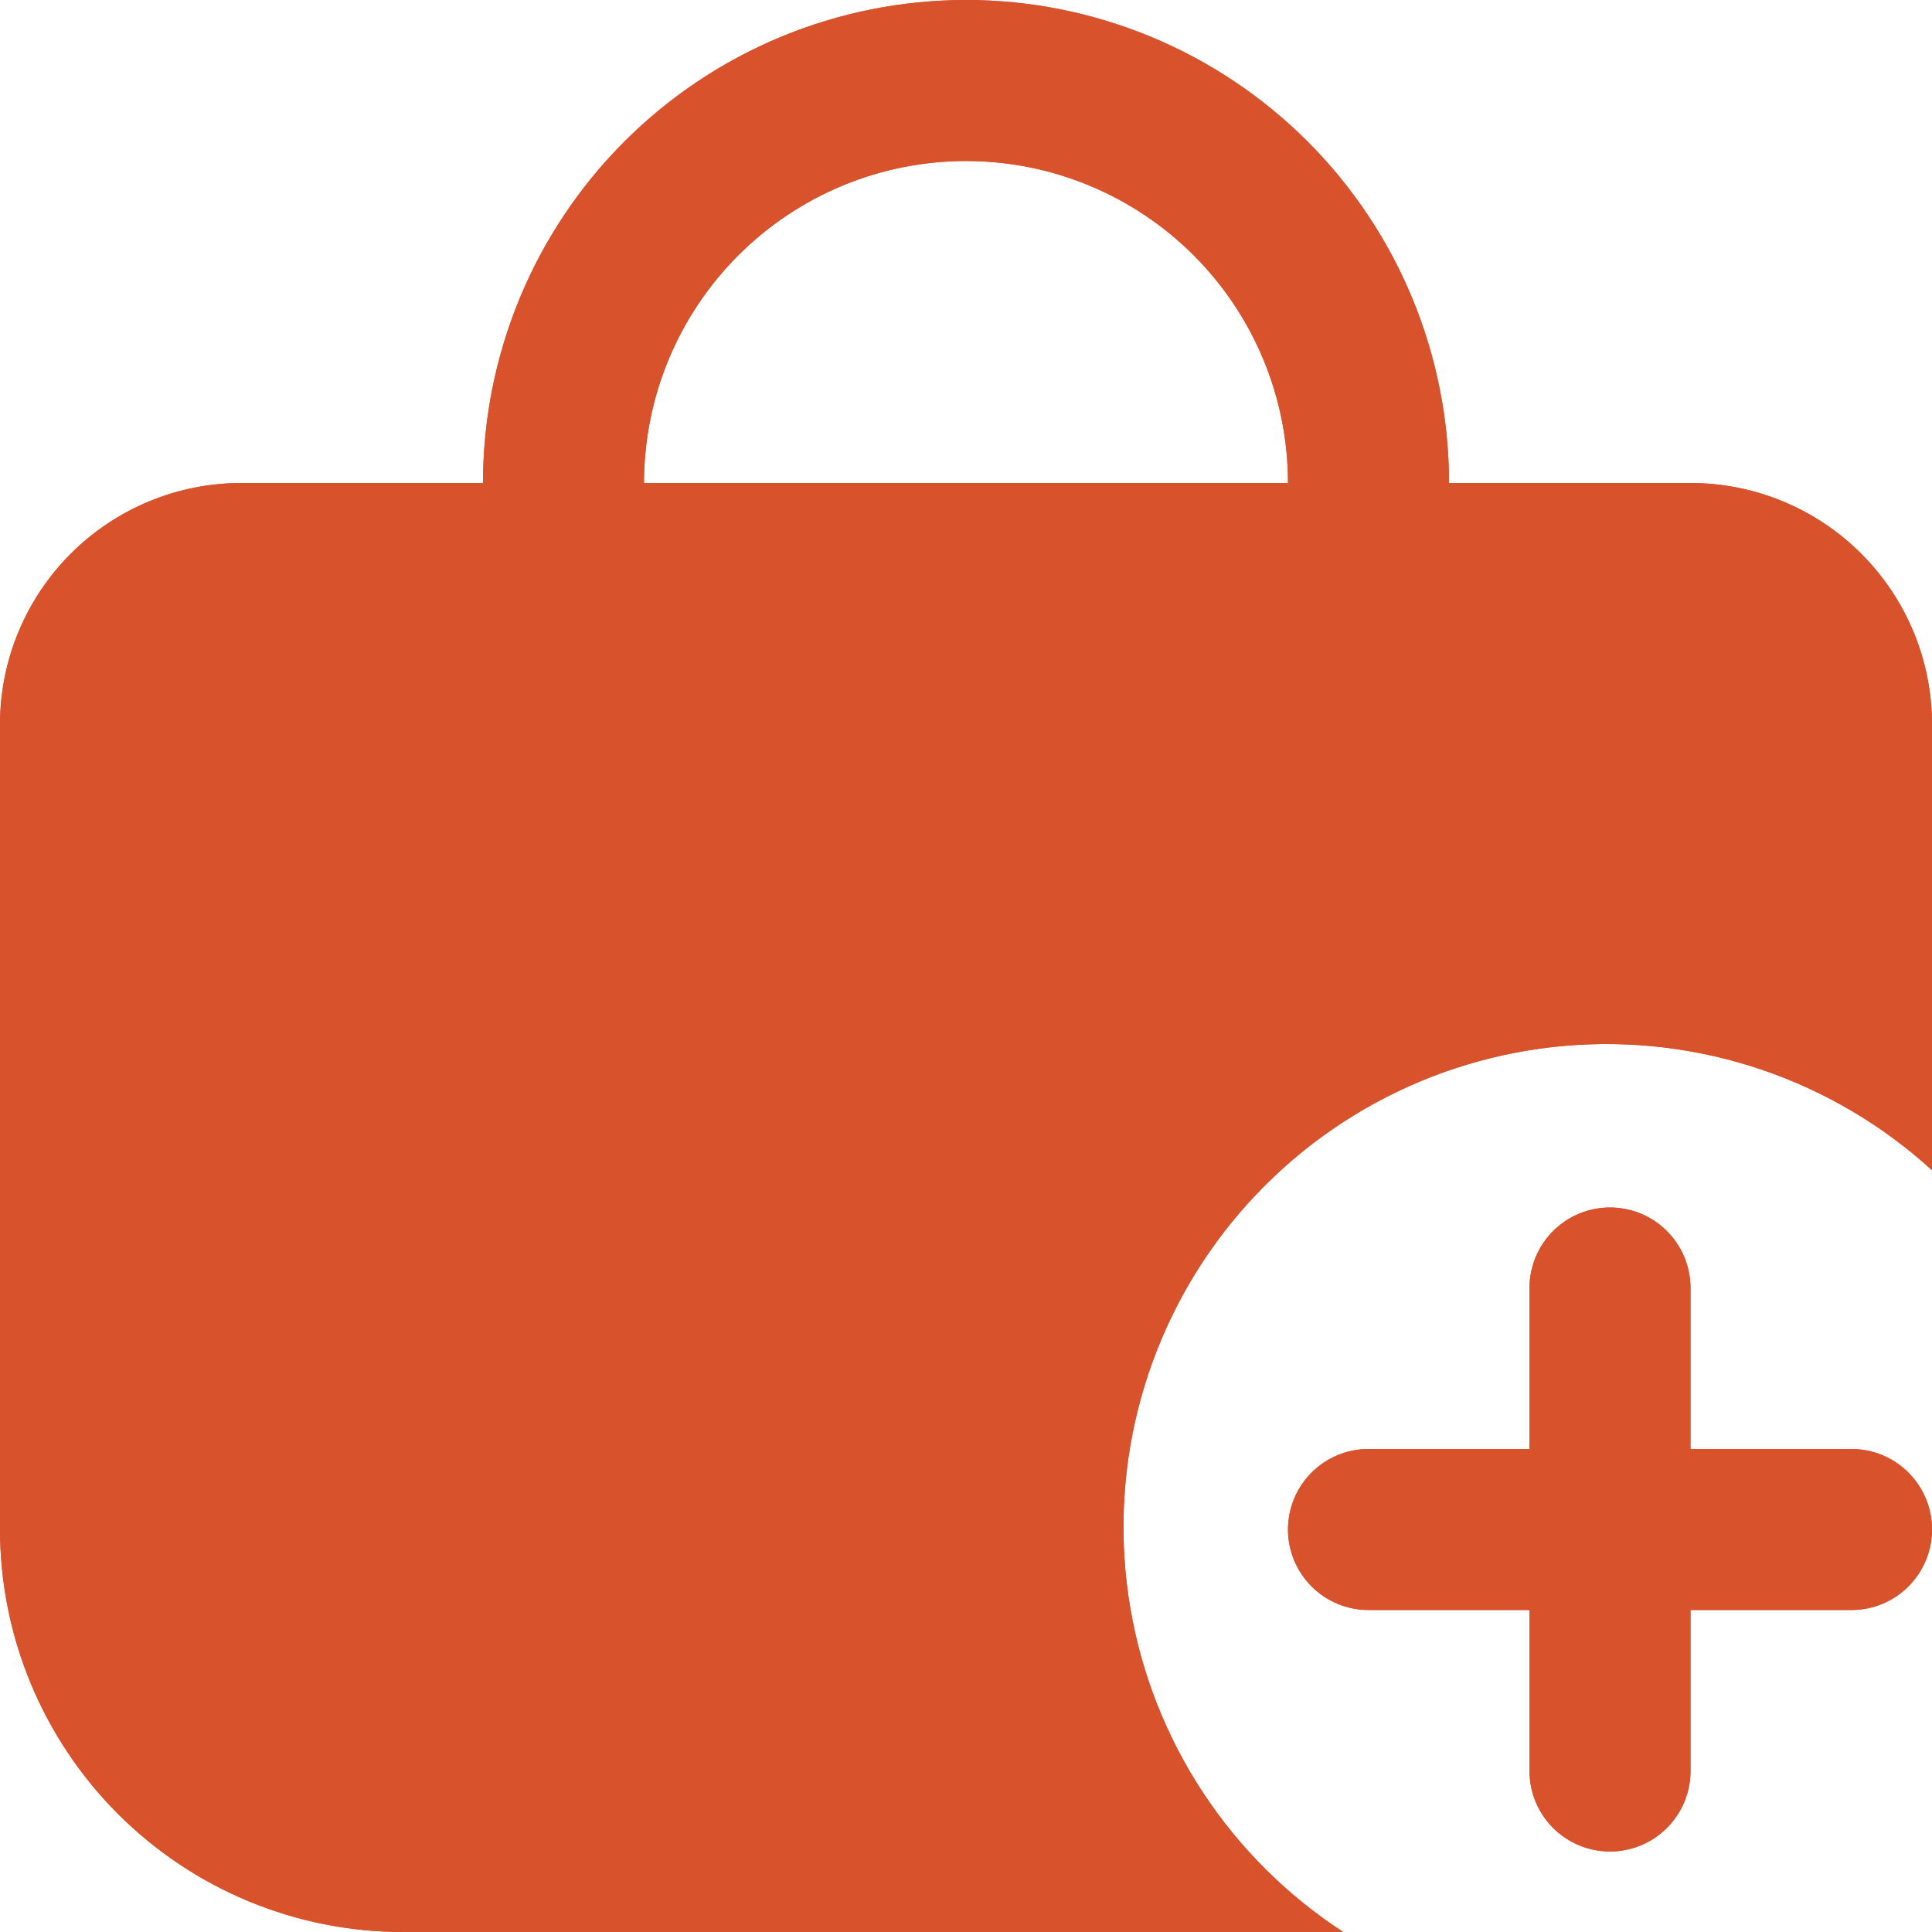
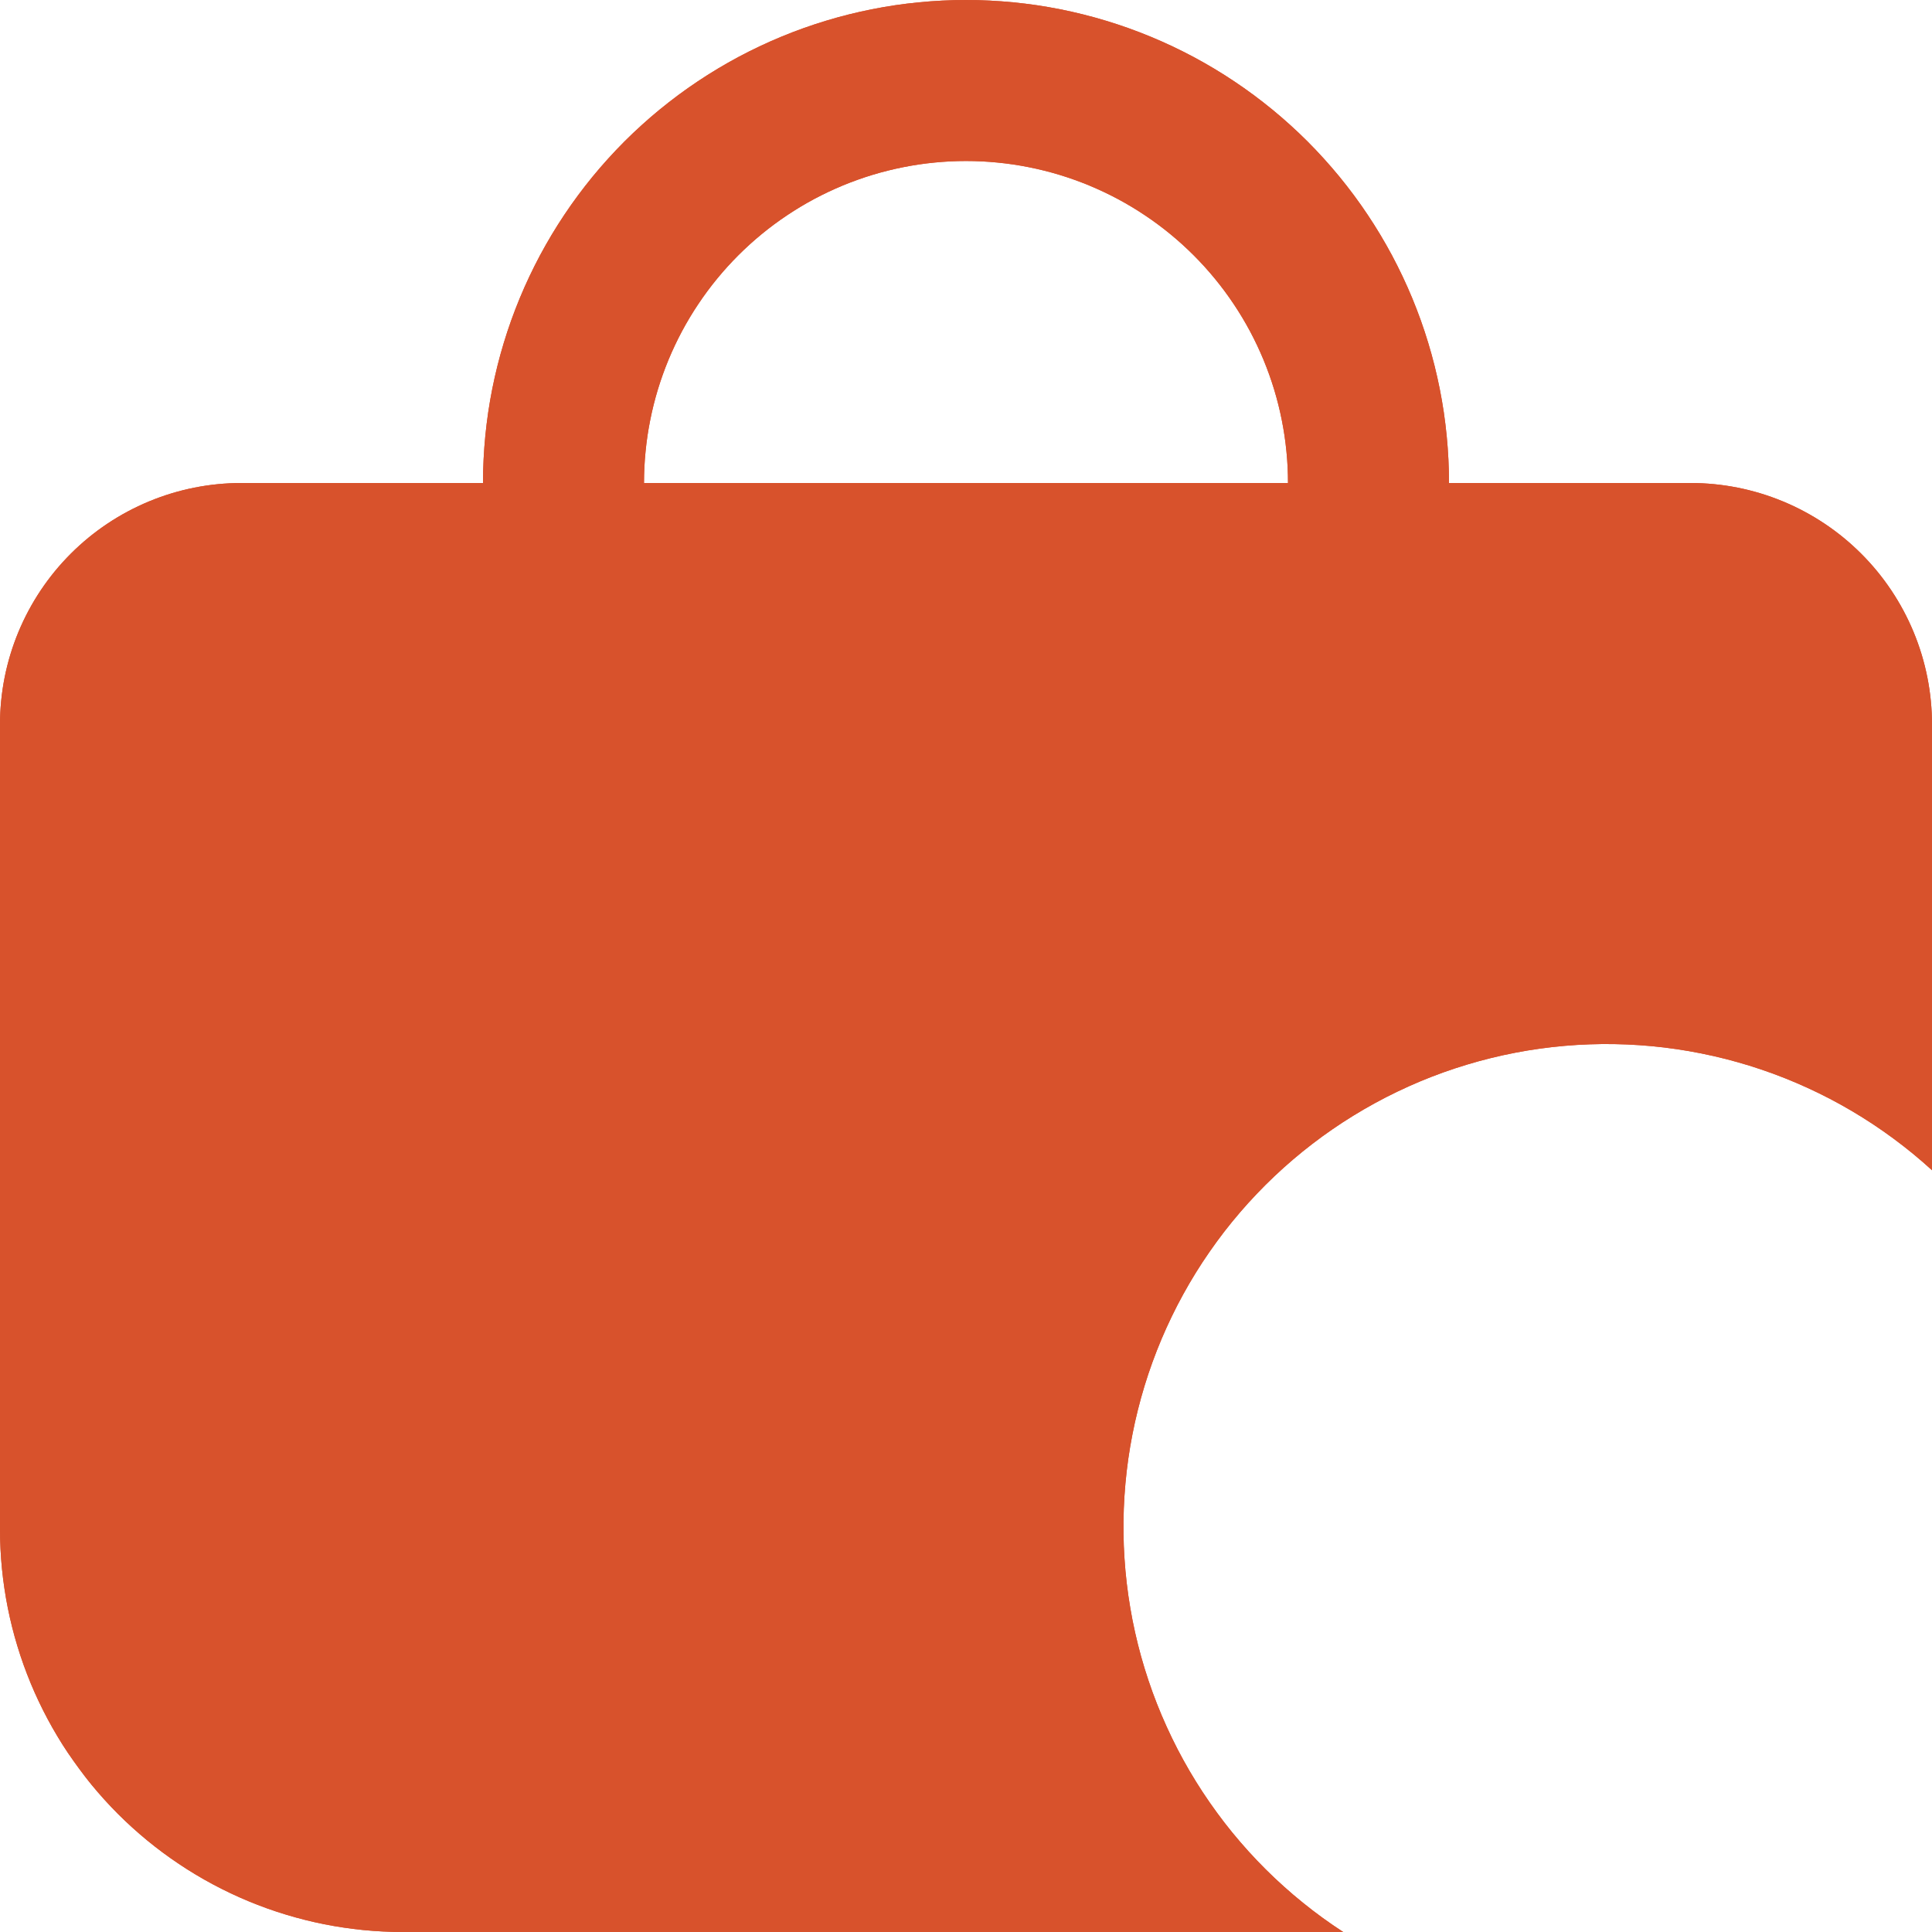
<svg xmlns="http://www.w3.org/2000/svg" width="432" zoomAndPan="magnify" viewBox="0 0 324 324" height="432" preserveAspectRatio="xMidYMid meet" version="1.0">
  <path fill="#d8522c" d="M 283.5 81 L 243 81 C 243 79.676 242.969 78.348 242.902 77.027 C 242.836 75.703 242.738 74.379 242.609 73.062 C 242.48 71.742 242.316 70.426 242.125 69.113 C 241.93 67.805 241.703 66.496 241.445 65.199 C 241.184 63.898 240.895 62.605 240.574 61.32 C 240.25 60.031 239.898 58.754 239.512 57.488 C 239.129 56.219 238.711 54.961 238.266 53.711 C 237.82 52.465 237.34 51.227 236.836 50.004 C 236.328 48.777 235.789 47.566 235.223 46.367 C 234.656 45.168 234.059 43.984 233.438 42.816 C 232.812 41.648 232.156 40.496 231.477 39.359 C 230.793 38.219 230.086 37.102 229.348 36 C 228.613 34.898 227.848 33.812 227.059 32.75 C 226.27 31.684 225.453 30.641 224.613 29.613 C 223.773 28.59 222.906 27.586 222.016 26.605 C 221.125 25.621 220.215 24.66 219.277 23.723 C 218.34 22.785 217.379 21.875 216.395 20.984 C 215.414 20.094 214.41 19.227 213.387 18.387 C 212.359 17.547 211.316 16.73 210.25 15.941 C 209.188 15.152 208.102 14.387 207 13.652 C 205.898 12.914 204.781 12.207 203.641 11.523 C 202.504 10.844 201.352 10.188 200.184 9.562 C 199.016 8.941 197.832 8.344 196.633 7.777 C 195.434 7.211 194.223 6.672 192.996 6.164 C 191.773 5.66 190.535 5.18 189.289 4.734 C 188.039 4.289 186.781 3.871 185.512 3.488 C 184.246 3.102 182.969 2.75 181.68 2.426 C 180.395 2.105 179.102 1.816 177.801 1.555 C 176.504 1.297 175.195 1.07 173.887 0.875 C 172.574 0.684 171.258 0.52 169.938 0.391 C 168.621 0.262 167.297 0.164 165.973 0.098 C 164.652 0.031 163.324 0 162 0 C 160.676 0 159.348 0.031 158.027 0.098 C 156.703 0.164 155.379 0.262 154.062 0.391 C 152.742 0.52 151.426 0.684 150.113 0.875 C 148.805 1.07 147.496 1.297 146.199 1.555 C 144.898 1.816 143.605 2.105 142.32 2.426 C 141.031 2.75 139.754 3.102 138.488 3.488 C 137.219 3.871 135.961 4.289 134.711 4.734 C 133.465 5.18 132.227 5.66 131.004 6.164 C 129.777 6.672 128.566 7.211 127.367 7.777 C 126.168 8.344 124.984 8.941 123.816 9.562 C 122.648 10.188 121.496 10.844 120.359 11.523 C 119.219 12.207 118.102 12.914 117 13.652 C 115.898 14.387 114.812 15.152 113.75 15.941 C 112.684 16.73 111.641 17.547 110.613 18.387 C 109.59 19.227 108.586 20.094 107.605 20.984 C 106.621 21.875 105.66 22.785 104.723 23.723 C 103.785 24.66 102.875 25.621 101.984 26.605 C 101.094 27.586 100.227 28.59 99.387 29.613 C 98.547 30.641 97.73 31.684 96.941 32.75 C 96.152 33.812 95.387 34.898 94.652 36 C 93.914 37.102 93.207 38.219 92.523 39.359 C 91.844 40.496 91.188 41.648 90.562 42.816 C 89.941 43.984 89.344 45.168 88.777 46.367 C 88.211 47.566 87.672 48.777 87.164 50.004 C 86.66 51.227 86.18 52.465 85.734 53.711 C 85.289 54.961 84.871 56.219 84.488 57.488 C 84.102 58.754 83.75 60.031 83.426 61.32 C 83.105 62.605 82.816 63.898 82.555 65.199 C 82.297 66.496 82.07 67.805 81.875 69.113 C 81.684 70.426 81.52 71.742 81.391 73.062 C 81.262 74.379 81.164 75.703 81.098 77.027 C 81.031 78.348 81 79.676 81 81 L 40.5 81 C 39.172 81 37.852 81.066 36.531 81.195 C 35.211 81.324 33.898 81.52 32.598 81.777 C 31.297 82.035 30.012 82.359 28.742 82.742 C 27.473 83.129 26.227 83.574 25 84.082 C 23.777 84.59 22.578 85.156 21.41 85.781 C 20.238 86.406 19.102 87.09 18 87.824 C 16.898 88.562 15.832 89.352 14.809 90.191 C 13.781 91.035 12.801 91.926 11.863 92.863 C 10.926 93.801 10.035 94.781 9.191 95.809 C 8.352 96.832 7.562 97.898 6.824 99 C 6.09 100.102 5.406 101.238 4.781 102.41 C 4.156 103.578 3.59 104.777 3.082 106 C 2.574 107.227 2.129 108.473 1.742 109.742 C 1.359 111.012 1.035 112.297 0.777 113.598 C 0.52 114.898 0.324 116.211 0.195 117.531 C 0.066 118.852 0 120.172 0 121.5 L 0 256.5 C 0 257.605 0.031 258.707 0.086 259.812 C 0.141 260.914 0.223 262.016 0.332 263.113 C 0.441 264.211 0.578 265.309 0.742 266.398 C 0.902 267.492 1.094 268.578 1.309 269.664 C 1.527 270.746 1.77 271.824 2.039 272.895 C 2.309 273.965 2.602 275.027 2.926 276.086 C 3.246 277.141 3.594 278.191 3.965 279.23 C 4.34 280.27 4.738 281.297 5.16 282.32 C 5.582 283.34 6.031 284.348 6.504 285.344 C 6.977 286.344 7.473 287.328 7.996 288.305 C 8.516 289.277 9.059 290.238 9.629 291.184 C 10.195 292.133 10.785 293.062 11.402 293.98 C 12.016 294.898 12.648 295.801 13.309 296.688 C 13.965 297.574 14.645 298.445 15.348 299.301 C 16.047 300.152 16.77 300.988 17.512 301.809 C 18.25 302.625 19.012 303.426 19.793 304.207 C 20.574 304.988 21.375 305.75 22.191 306.488 C 23.012 307.23 23.848 307.953 24.699 308.652 C 25.555 309.355 26.426 310.035 27.312 310.691 C 28.199 311.348 29.102 311.984 30.02 312.598 C 30.938 313.215 31.867 313.805 32.816 314.371 C 33.762 314.941 34.723 315.484 35.695 316.004 C 36.672 316.527 37.656 317.023 38.656 317.496 C 39.652 317.969 40.66 318.418 41.68 318.84 C 42.703 319.262 43.73 319.66 44.77 320.035 C 45.809 320.406 46.859 320.754 47.914 321.074 C 48.973 321.398 50.035 321.691 51.105 321.961 C 52.176 322.23 53.254 322.473 54.336 322.691 C 55.422 322.906 56.508 323.098 57.602 323.258 C 58.691 323.422 59.789 323.559 60.887 323.668 C 61.984 323.777 63.086 323.859 64.188 323.914 C 65.293 323.969 66.395 324 67.5 324 L 225.262 324 C 224.09 323.238 222.941 322.449 221.816 321.633 C 220.688 320.812 219.578 319.965 218.496 319.086 C 217.41 318.211 216.348 317.309 215.312 316.375 C 214.273 315.445 213.258 314.488 212.27 313.504 C 211.281 312.52 210.32 311.512 209.383 310.477 C 208.449 309.445 207.539 308.387 206.656 307.309 C 205.773 306.227 204.922 305.125 204.098 304 C 203.273 302.875 202.477 301.73 201.711 300.566 C 200.945 299.398 200.211 298.215 199.504 297.012 C 198.801 295.809 198.129 294.586 197.484 293.348 C 196.844 292.109 196.234 290.855 195.66 289.586 C 195.082 288.316 194.539 287.035 194.027 285.734 C 193.516 284.438 193.039 283.129 192.598 281.805 C 192.156 280.484 191.746 279.152 191.371 277.809 C 191 276.465 190.66 275.113 190.355 273.75 C 190.051 272.391 189.781 271.023 189.551 269.648 C 189.316 268.273 189.117 266.891 188.957 265.508 C 188.793 264.121 188.668 262.734 188.578 261.344 C 188.484 259.949 188.43 258.559 188.414 257.164 C 188.395 255.77 188.41 254.375 188.465 252.98 C 188.52 251.586 188.609 250.195 188.734 248.809 C 188.859 247.418 189.02 246.035 189.215 244.652 C 189.414 243.273 189.645 241.898 189.914 240.531 C 190.18 239.16 190.484 237.801 190.824 236.449 C 191.16 235.094 191.535 233.75 191.941 232.418 C 192.348 231.082 192.789 229.762 193.266 228.449 C 193.742 227.141 194.25 225.844 194.793 224.559 C 195.336 223.273 195.914 222.004 196.52 220.75 C 197.129 219.492 197.77 218.254 198.441 217.035 C 199.113 215.812 199.816 214.609 200.551 213.422 C 201.285 212.238 202.051 211.07 202.848 209.926 C 203.641 208.781 204.465 207.656 205.316 206.551 C 206.172 205.449 207.051 204.367 207.961 203.309 C 208.867 202.254 209.805 201.219 210.766 200.211 C 211.727 199.199 212.715 198.215 213.727 197.258 C 214.742 196.297 215.777 195.367 216.84 194.461 C 217.898 193.555 218.984 192.68 220.09 191.832 C 221.195 190.98 222.324 190.16 223.473 189.371 C 224.621 188.578 225.789 187.82 226.977 187.09 C 228.164 186.359 229.371 185.66 230.594 184.992 C 231.816 184.32 233.059 183.688 234.316 183.082 C 235.574 182.477 236.844 181.906 238.129 181.367 C 239.418 180.828 240.715 180.324 242.027 179.852 C 243.34 179.383 244.664 178.945 246 178.543 C 247.336 178.141 248.68 177.77 250.035 177.438 C 251.387 177.105 252.75 176.805 254.117 176.543 C 255.488 176.277 256.863 176.051 258.246 175.859 C 259.625 175.668 261.012 175.512 262.402 175.391 C 263.789 175.27 265.18 175.184 266.574 175.137 C 267.969 175.086 269.363 175.074 270.758 175.098 C 272.152 175.121 273.543 175.18 274.938 175.277 C 276.328 175.371 277.715 175.5 279.098 175.668 C 280.484 175.836 281.863 176.039 283.238 176.277 C 284.609 176.516 285.977 176.789 287.34 177.098 C 288.699 177.406 290.051 177.75 291.391 178.129 C 292.734 178.504 294.066 178.918 295.387 179.367 C 296.707 179.812 298.016 180.293 299.312 180.809 C 300.605 181.324 301.891 181.871 303.156 182.453 C 304.426 183.035 305.676 183.648 306.914 184.293 C 308.148 184.938 309.367 185.617 310.566 186.324 C 311.77 187.035 312.949 187.773 314.113 188.543 C 315.277 189.312 316.418 190.113 317.539 190.941 C 318.66 191.77 319.762 192.625 320.84 193.512 C 321.918 194.398 322.969 195.309 324 196.25 L 324 121.5 C 324 120.172 323.934 118.852 323.805 117.531 C 323.676 116.211 323.48 114.898 323.223 113.598 C 322.965 112.297 322.641 111.012 322.258 109.742 C 321.871 108.473 321.426 107.227 320.918 106 C 320.41 104.777 319.844 103.578 319.219 102.41 C 318.594 101.238 317.91 100.102 317.176 99 C 316.438 97.898 315.648 96.832 314.809 95.809 C 313.965 94.781 313.074 93.801 312.137 92.863 C 311.199 91.926 310.219 91.035 309.191 90.191 C 308.168 89.352 307.102 88.562 306 87.824 C 304.898 87.09 303.762 86.406 302.59 85.781 C 301.422 85.156 300.223 84.59 299 84.082 C 297.773 83.574 296.527 83.129 295.258 82.742 C 293.988 82.359 292.703 82.035 291.402 81.777 C 290.102 81.52 288.789 81.324 287.469 81.195 C 286.148 81.066 284.828 81 283.5 81 Z M 108 81 C 108 79.23 108.086 77.469 108.262 75.707 C 108.434 73.945 108.691 72.199 109.039 70.465 C 109.383 68.73 109.812 67.016 110.324 65.324 C 110.84 63.633 111.434 61.969 112.109 60.336 C 112.789 58.699 113.543 57.105 114.375 55.543 C 115.211 53.984 116.117 52.469 117.102 51 C 118.082 49.527 119.137 48.109 120.258 46.742 C 121.379 45.375 122.566 44.066 123.816 42.816 C 125.066 41.566 126.375 40.379 127.742 39.258 C 129.109 38.137 130.527 37.082 132 36.102 C 133.469 35.117 134.984 34.211 136.543 33.375 C 138.105 32.543 139.699 31.789 141.336 31.109 C 142.969 30.434 144.633 29.84 146.324 29.324 C 148.016 28.812 149.73 28.383 151.465 28.039 C 153.199 27.691 154.945 27.434 156.707 27.262 C 158.469 27.086 160.23 27 162 27 C 163.77 27 165.531 27.086 167.293 27.262 C 169.055 27.434 170.801 27.691 172.535 28.039 C 174.27 28.383 175.984 28.812 177.676 29.324 C 179.367 29.84 181.031 30.434 182.664 31.109 C 184.297 31.789 185.895 32.543 187.457 33.375 C 189.016 34.211 190.531 35.117 192 36.102 C 193.473 37.082 194.891 38.137 196.258 39.258 C 197.625 40.379 198.934 41.566 200.184 42.816 C 201.434 44.066 202.621 45.375 203.742 46.742 C 204.863 48.109 205.918 49.527 206.898 51 C 207.883 52.469 208.789 53.984 209.625 55.543 C 210.457 57.105 211.211 58.699 211.891 60.336 C 212.566 61.969 213.16 63.633 213.676 65.324 C 214.188 67.016 214.617 68.73 214.961 70.465 C 215.309 72.199 215.566 73.945 215.738 75.707 C 215.914 77.469 216 79.23 216 81 Z M 108 81" fill-opacity="1" fill-rule="nonzero" />
-   <path fill="#d8522c" d="M 310.5 243 L 283.5 243 L 283.5 216 C 283.5 215.113 283.414 214.234 283.242 213.367 C 283.066 212.496 282.812 211.652 282.473 210.832 C 282.133 210.016 281.719 209.238 281.227 208.5 C 280.73 207.762 280.172 207.082 279.547 206.453 C 278.918 205.828 278.238 205.27 277.5 204.773 C 276.762 204.281 275.984 203.867 275.168 203.527 C 274.348 203.188 273.504 202.934 272.633 202.758 C 271.766 202.586 270.887 202.5 270 202.5 C 269.113 202.5 268.234 202.586 267.367 202.758 C 266.496 202.934 265.652 203.188 264.832 203.527 C 264.016 203.867 263.238 204.281 262.5 204.773 C 261.762 205.27 261.082 205.828 260.453 206.453 C 259.828 207.082 259.27 207.762 258.773 208.5 C 258.281 209.238 257.867 210.016 257.527 210.832 C 257.188 211.652 256.934 212.496 256.758 213.367 C 256.586 214.234 256.5 215.113 256.5 216 L 256.5 243 L 229.5 243 C 228.613 243 227.734 243.086 226.867 243.258 C 225.996 243.434 225.152 243.688 224.332 244.027 C 223.516 244.367 222.738 244.781 222 245.273 C 221.262 245.766 220.582 246.328 219.953 246.953 C 219.328 247.582 218.77 248.262 218.273 249 C 217.781 249.738 217.367 250.516 217.027 251.332 C 216.688 252.152 216.434 252.996 216.258 253.867 C 216.086 254.734 216 255.613 216 256.5 C 216 257.387 216.086 258.266 216.258 259.133 C 216.434 260.004 216.688 260.848 217.027 261.668 C 217.367 262.484 217.781 263.262 218.273 264 C 218.77 264.738 219.328 265.418 219.953 266.047 C 220.582 266.672 221.262 267.23 222 267.727 C 222.738 268.219 223.516 268.633 224.332 268.973 C 225.152 269.312 225.996 269.566 226.867 269.742 C 227.734 269.914 228.613 270 229.5 270 L 256.5 270 L 256.5 297 C 256.5 297.887 256.586 298.766 256.758 299.633 C 256.934 300.504 257.188 301.348 257.527 302.168 C 257.867 302.984 258.281 303.762 258.773 304.5 C 259.27 305.238 259.828 305.918 260.453 306.547 C 261.082 307.172 261.762 307.73 262.5 308.227 C 263.238 308.719 264.016 309.133 264.832 309.473 C 265.652 309.812 266.496 310.066 267.367 310.242 C 268.234 310.414 269.113 310.5 270 310.5 C 270.887 310.5 271.766 310.414 272.633 310.242 C 273.504 310.066 274.348 309.812 275.168 309.473 C 275.984 309.133 276.762 308.719 277.5 308.227 C 278.238 307.73 278.918 307.172 279.547 306.547 C 280.172 305.918 280.73 305.238 281.227 304.5 C 281.719 303.762 282.133 302.984 282.473 302.168 C 282.812 301.348 283.066 300.504 283.242 299.633 C 283.414 298.766 283.5 297.887 283.5 297 L 283.5 270 L 310.5 270 C 311.387 270 312.266 269.914 313.133 269.742 C 314.004 269.566 314.848 269.312 315.668 268.973 C 316.484 268.633 317.262 268.219 318 267.727 C 318.738 267.23 319.418 266.672 320.047 266.047 C 320.672 265.418 321.23 264.738 321.727 264 C 322.219 263.262 322.633 262.484 322.973 261.668 C 323.312 260.848 323.566 260.004 323.742 259.133 C 323.914 258.266 324 257.387 324 256.5 C 324 255.613 323.914 254.734 323.742 253.867 C 323.566 252.996 323.312 252.152 322.973 251.332 C 322.633 250.516 322.219 249.738 321.727 249 C 321.23 248.262 320.672 247.582 320.047 246.953 C 319.418 246.328 318.738 245.766 318 245.273 C 317.262 244.781 316.484 244.367 315.668 244.027 C 314.848 243.688 314.004 243.434 313.133 243.258 C 312.266 243.086 311.387 243 310.5 243 Z M 310.5 243" fill-opacity="1" fill-rule="nonzero" />
-   <path fill="#d8522c" d="M 283.5 81 L 243 81 C 243 79.676 242.969 78.348 242.902 77.027 C 242.836 75.703 242.738 74.379 242.609 73.062 C 242.48 71.742 242.316 70.426 242.125 69.113 C 241.93 67.805 241.703 66.496 241.445 65.199 C 241.184 63.898 240.895 62.605 240.574 61.32 C 240.25 60.031 239.898 58.754 239.512 57.488 C 239.129 56.219 238.711 54.961 238.266 53.711 C 237.82 52.465 237.34 51.227 236.836 50.004 C 236.328 48.777 235.789 47.566 235.223 46.367 C 234.656 45.168 234.059 43.984 233.438 42.816 C 232.812 41.648 232.156 40.496 231.477 39.359 C 230.793 38.219 230.086 37.102 229.348 36 C 228.613 34.898 227.848 33.812 227.059 32.75 C 226.27 31.684 225.453 30.641 224.613 29.613 C 223.773 28.59 222.906 27.586 222.016 26.605 C 221.125 25.621 220.215 24.66 219.277 23.723 C 218.34 22.785 217.379 21.875 216.395 20.984 C 215.414 20.094 214.41 19.227 213.387 18.387 C 212.359 17.547 211.316 16.73 210.25 15.941 C 209.188 15.152 208.102 14.387 207 13.652 C 205.898 12.914 204.781 12.207 203.641 11.523 C 202.504 10.844 201.352 10.188 200.184 9.562 C 199.016 8.941 197.832 8.344 196.633 7.777 C 195.434 7.211 194.223 6.672 192.996 6.164 C 191.773 5.66 190.535 5.18 189.289 4.734 C 188.039 4.289 186.781 3.871 185.512 3.488 C 184.246 3.102 182.969 2.75 181.68 2.426 C 180.395 2.105 179.102 1.816 177.801 1.555 C 176.504 1.297 175.195 1.07 173.887 0.875 C 172.574 0.684 171.258 0.52 169.938 0.391 C 168.621 0.262 167.297 0.164 165.973 0.098 C 164.652 0.031 163.324 0 162 0 C 160.676 0 159.348 0.031 158.027 0.098 C 156.703 0.164 155.379 0.262 154.062 0.391 C 152.742 0.52 151.426 0.684 150.113 0.875 C 148.805 1.07 147.496 1.297 146.199 1.555 C 144.898 1.816 143.605 2.105 142.32 2.426 C 141.031 2.75 139.754 3.102 138.488 3.488 C 137.219 3.871 135.961 4.289 134.711 4.734 C 133.465 5.18 132.227 5.66 131.004 6.164 C 129.777 6.672 128.566 7.211 127.367 7.777 C 126.168 8.344 124.984 8.941 123.816 9.562 C 122.648 10.188 121.496 10.844 120.359 11.523 C 119.219 12.207 118.102 12.914 117 13.652 C 115.898 14.387 114.812 15.152 113.75 15.941 C 112.684 16.73 111.641 17.547 110.613 18.387 C 109.59 19.227 108.586 20.094 107.605 20.984 C 106.621 21.875 105.66 22.785 104.723 23.723 C 103.785 24.66 102.875 25.621 101.984 26.605 C 101.094 27.586 100.227 28.59 99.387 29.613 C 98.547 30.641 97.73 31.684 96.941 32.75 C 96.152 33.812 95.387 34.898 94.652 36 C 93.914 37.102 93.207 38.219 92.523 39.359 C 91.844 40.496 91.188 41.648 90.562 42.816 C 89.941 43.984 89.344 45.168 88.777 46.367 C 88.211 47.566 87.672 48.777 87.164 50.004 C 86.66 51.227 86.18 52.465 85.734 53.711 C 85.289 54.961 84.871 56.219 84.488 57.488 C 84.102 58.754 83.75 60.031 83.426 61.32 C 83.105 62.605 82.816 63.898 82.555 65.199 C 82.297 66.496 82.07 67.805 81.875 69.113 C 81.684 70.426 81.52 71.742 81.391 73.062 C 81.262 74.379 81.164 75.703 81.098 77.027 C 81.031 78.348 81 79.676 81 81 L 40.5 81 C 39.172 81 37.852 81.066 36.531 81.195 C 35.211 81.324 33.898 81.52 32.598 81.777 C 31.297 82.035 30.012 82.359 28.742 82.742 C 27.473 83.129 26.227 83.574 25 84.082 C 23.777 84.59 22.578 85.156 21.41 85.781 C 20.238 86.406 19.102 87.09 18 87.824 C 16.898 88.562 15.832 89.352 14.809 90.191 C 13.781 91.035 12.801 91.926 11.863 92.863 C 10.926 93.801 10.035 94.781 9.191 95.809 C 8.352 96.832 7.562 97.898 6.824 99 C 6.09 100.102 5.406 101.238 4.781 102.41 C 4.156 103.578 3.59 104.777 3.082 106 C 2.574 107.227 2.129 108.473 1.742 109.742 C 1.359 111.012 1.035 112.297 0.777 113.598 C 0.52 114.898 0.324 116.211 0.195 117.531 C 0.066 118.852 0 120.172 0 121.5 L 0 256.5 C 0 257.605 0.031 258.707 0.086 259.812 C 0.141 260.914 0.223 262.016 0.332 263.113 C 0.441 264.211 0.578 265.309 0.742 266.398 C 0.902 267.492 1.094 268.578 1.309 269.664 C 1.527 270.746 1.77 271.824 2.039 272.895 C 2.309 273.965 2.602 275.027 2.926 276.086 C 3.246 277.141 3.594 278.191 3.965 279.23 C 4.34 280.27 4.738 281.297 5.16 282.32 C 5.582 283.34 6.031 284.348 6.504 285.344 C 6.977 286.344 7.473 287.328 7.996 288.305 C 8.516 289.277 9.059 290.238 9.629 291.184 C 10.195 292.133 10.785 293.062 11.402 293.98 C 12.016 294.898 12.648 295.801 13.309 296.688 C 13.965 297.574 14.645 298.445 15.348 299.301 C 16.047 300.152 16.77 300.988 17.512 301.809 C 18.25 302.625 19.012 303.426 19.793 304.207 C 20.574 304.988 21.375 305.75 22.191 306.488 C 23.012 307.23 23.848 307.953 24.699 308.652 C 25.555 309.355 26.426 310.035 27.312 310.691 C 28.199 311.348 29.102 311.984 30.02 312.598 C 30.938 313.215 31.867 313.805 32.816 314.371 C 33.762 314.941 34.723 315.484 35.695 316.004 C 36.672 316.527 37.656 317.023 38.656 317.496 C 39.652 317.969 40.66 318.418 41.68 318.84 C 42.703 319.262 43.73 319.66 44.77 320.035 C 45.809 320.406 46.859 320.754 47.914 321.074 C 48.973 321.398 50.035 321.691 51.105 321.961 C 52.176 322.23 53.254 322.473 54.336 322.691 C 55.422 322.906 56.508 323.098 57.602 323.258 C 58.691 323.422 59.789 323.559 60.887 323.668 C 61.984 323.777 63.086 323.859 64.188 323.914 C 65.293 323.969 66.395 324 67.5 324 L 225.262 324 C 224.09 323.238 222.941 322.449 221.816 321.633 C 220.688 320.812 219.578 319.965 218.496 319.086 C 217.41 318.211 216.348 317.309 215.312 316.375 C 214.273 315.445 213.258 314.488 212.27 313.504 C 211.281 312.52 210.32 311.512 209.383 310.477 C 208.449 309.445 207.539 308.387 206.656 307.309 C 205.773 306.227 204.922 305.125 204.098 304 C 203.273 302.875 202.477 301.73 201.711 300.566 C 200.945 299.398 200.211 298.215 199.504 297.012 C 198.801 295.809 198.129 294.586 197.484 293.348 C 196.844 292.109 196.234 290.855 195.66 289.586 C 195.082 288.316 194.539 287.035 194.027 285.734 C 193.516 284.438 193.039 283.129 192.598 281.805 C 192.156 280.484 191.746 279.152 191.371 277.809 C 191 276.465 190.66 275.113 190.355 273.75 C 190.051 272.391 189.781 271.023 189.551 269.648 C 189.316 268.273 189.117 266.891 188.957 265.508 C 188.793 264.121 188.668 262.734 188.578 261.344 C 188.484 259.949 188.43 258.559 188.414 257.164 C 188.395 255.77 188.41 254.375 188.465 252.98 C 188.52 251.586 188.609 250.195 188.734 248.809 C 188.859 247.418 189.02 246.035 189.215 244.652 C 189.414 243.273 189.645 241.898 189.914 240.531 C 190.18 239.16 190.484 237.801 190.824 236.449 C 191.16 235.094 191.535 233.75 191.941 232.418 C 192.348 231.082 192.789 229.762 193.266 228.449 C 193.742 227.141 194.25 225.844 194.793 224.559 C 195.336 223.273 195.914 222.004 196.52 220.75 C 197.129 219.492 197.77 218.254 198.441 217.035 C 199.113 215.812 199.816 214.609 200.551 213.422 C 201.285 212.238 202.051 211.07 202.848 209.926 C 203.641 208.781 204.465 207.656 205.316 206.551 C 206.172 205.449 207.051 204.367 207.961 203.309 C 208.867 202.254 209.805 201.219 210.766 200.211 C 211.727 199.199 212.715 198.215 213.727 197.258 C 214.742 196.297 215.777 195.367 216.84 194.461 C 217.898 193.555 218.984 192.68 220.09 191.832 C 221.195 190.98 222.324 190.16 223.473 189.371 C 224.621 188.578 225.789 187.82 226.977 187.09 C 228.164 186.359 229.371 185.66 230.594 184.992 C 231.816 184.32 233.059 183.688 234.316 183.082 C 235.574 182.477 236.844 181.906 238.129 181.367 C 239.418 180.828 240.715 180.324 242.027 179.852 C 243.34 179.383 244.664 178.945 246 178.543 C 247.336 178.141 248.68 177.77 250.035 177.438 C 251.387 177.105 252.75 176.805 254.117 176.543 C 255.488 176.277 256.863 176.051 258.246 175.859 C 259.625 175.668 261.012 175.512 262.402 175.391 C 263.789 175.27 265.18 175.184 266.574 175.137 C 267.969 175.086 269.363 175.074 270.758 175.098 C 272.152 175.121 273.543 175.18 274.938 175.277 C 276.328 175.371 277.715 175.5 279.098 175.668 C 280.484 175.836 281.863 176.039 283.238 176.277 C 284.609 176.516 285.977 176.789 287.34 177.098 C 288.699 177.406 290.051 177.75 291.391 178.129 C 292.734 178.504 294.066 178.918 295.387 179.367 C 296.707 179.812 298.016 180.293 299.312 180.809 C 300.605 181.324 301.891 181.871 303.156 182.453 C 304.426 183.035 305.676 183.648 306.914 184.293 C 308.148 184.938 309.367 185.617 310.566 186.324 C 311.77 187.035 312.949 187.773 314.113 188.543 C 315.277 189.312 316.418 190.113 317.539 190.941 C 318.66 191.77 319.762 192.625 320.84 193.512 C 321.918 194.398 322.969 195.309 324 196.25 L 324 121.5 C 324 120.172 323.934 118.852 323.805 117.531 C 323.676 116.211 323.48 114.898 323.223 113.598 C 322.965 112.297 322.641 111.012 322.258 109.742 C 321.871 108.473 321.426 107.227 320.918 106 C 320.41 104.777 319.844 103.578 319.219 102.41 C 318.594 101.238 317.91 100.102 317.176 99 C 316.438 97.898 315.648 96.832 314.809 95.809 C 313.965 94.781 313.074 93.801 312.137 92.863 C 311.199 91.926 310.219 91.035 309.191 90.191 C 308.168 89.352 307.102 88.562 306 87.824 C 304.898 87.09 303.762 86.406 302.59 85.781 C 301.422 85.156 300.223 84.59 299 84.082 C 297.773 83.574 296.527 83.129 295.258 82.742 C 293.988 82.359 292.703 82.035 291.402 81.777 C 290.102 81.52 288.789 81.324 287.469 81.195 C 286.148 81.066 284.828 81 283.5 81 Z M 108 81 C 108 79.23 108.086 77.469 108.262 75.707 C 108.434 73.945 108.691 72.199 109.039 70.465 C 109.383 68.73 109.812 67.016 110.324 65.324 C 110.84 63.633 111.434 61.969 112.109 60.336 C 112.789 58.699 113.543 57.105 114.375 55.543 C 115.211 53.984 116.117 52.469 117.102 51 C 118.082 49.527 119.137 48.109 120.258 46.742 C 121.379 45.375 122.566 44.066 123.816 42.816 C 125.066 41.566 126.375 40.379 127.742 39.258 C 129.109 38.137 130.527 37.082 132 36.102 C 133.469 35.117 134.984 34.211 136.543 33.375 C 138.105 32.543 139.699 31.789 141.336 31.109 C 142.969 30.434 144.633 29.84 146.324 29.324 C 148.016 28.812 149.73 28.383 151.465 28.039 C 153.199 27.691 154.945 27.434 156.707 27.262 C 158.469 27.086 160.23 27 162 27 C 163.77 27 165.531 27.086 167.293 27.262 C 169.055 27.434 170.801 27.691 172.535 28.039 C 174.27 28.383 175.984 28.812 177.676 29.324 C 179.367 29.84 181.031 30.434 182.664 31.109 C 184.297 31.789 185.895 32.543 187.457 33.375 C 189.016 34.211 190.531 35.117 192 36.102 C 193.473 37.082 194.891 38.137 196.258 39.258 C 197.625 40.379 198.934 41.566 200.184 42.816 C 201.434 44.066 202.621 45.375 203.742 46.742 C 204.863 48.109 205.918 49.527 206.898 51 C 207.883 52.469 208.789 53.984 209.625 55.543 C 210.457 57.105 211.211 58.699 211.891 60.336 C 212.566 61.969 213.16 63.633 213.676 65.324 C 214.188 67.016 214.617 68.73 214.961 70.465 C 215.309 72.199 215.566 73.945 215.738 75.707 C 215.914 77.469 216 79.23 216 81 Z M 108 81" fill-opacity="1" fill-rule="nonzero" />
-   <path fill="#d8522c" d="M 310.5 243 L 283.5 243 L 283.5 216 C 283.5 215.113 283.414 214.234 283.242 213.367 C 283.066 212.496 282.812 211.652 282.473 210.832 C 282.133 210.016 281.719 209.238 281.227 208.5 C 280.73 207.762 280.172 207.082 279.547 206.453 C 278.918 205.828 278.238 205.27 277.5 204.773 C 276.762 204.281 275.984 203.867 275.168 203.527 C 274.348 203.188 273.504 202.934 272.633 202.758 C 271.766 202.586 270.887 202.5 270 202.5 C 269.113 202.5 268.234 202.586 267.367 202.758 C 266.496 202.934 265.652 203.188 264.832 203.527 C 264.016 203.867 263.238 204.281 262.5 204.773 C 261.762 205.27 261.082 205.828 260.453 206.453 C 259.828 207.082 259.27 207.762 258.773 208.5 C 258.281 209.238 257.867 210.016 257.527 210.832 C 257.188 211.652 256.934 212.496 256.758 213.367 C 256.586 214.234 256.5 215.113 256.5 216 L 256.5 243 L 229.5 243 C 228.613 243 227.734 243.086 226.867 243.258 C 225.996 243.434 225.152 243.688 224.332 244.027 C 223.516 244.367 222.738 244.781 222 245.273 C 221.262 245.766 220.582 246.328 219.953 246.953 C 219.328 247.582 218.77 248.262 218.273 249 C 217.781 249.738 217.367 250.516 217.027 251.332 C 216.688 252.152 216.434 252.996 216.258 253.867 C 216.086 254.734 216 255.613 216 256.5 C 216 257.387 216.086 258.266 216.258 259.133 C 216.434 260.004 216.688 260.848 217.027 261.668 C 217.367 262.484 217.781 263.262 218.273 264 C 218.77 264.738 219.328 265.418 219.953 266.047 C 220.582 266.672 221.262 267.23 222 267.727 C 222.738 268.219 223.516 268.633 224.332 268.973 C 225.152 269.312 225.996 269.566 226.867 269.742 C 227.734 269.914 228.613 270 229.5 270 L 256.5 270 L 256.5 297 C 256.5 297.887 256.586 298.766 256.758 299.633 C 256.934 300.504 257.188 301.348 257.527 302.168 C 257.867 302.984 258.281 303.762 258.773 304.5 C 259.27 305.238 259.828 305.918 260.453 306.547 C 261.082 307.172 261.762 307.73 262.5 308.227 C 263.238 308.719 264.016 309.133 264.832 309.473 C 265.652 309.812 266.496 310.066 267.367 310.242 C 268.234 310.414 269.113 310.5 270 310.5 C 270.887 310.5 271.766 310.414 272.633 310.242 C 273.504 310.066 274.348 309.812 275.168 309.473 C 275.984 309.133 276.762 308.719 277.5 308.227 C 278.238 307.73 278.918 307.172 279.547 306.547 C 280.172 305.918 280.73 305.238 281.227 304.5 C 281.719 303.762 282.133 302.984 282.473 302.168 C 282.812 301.348 283.066 300.504 283.242 299.633 C 283.414 298.766 283.5 297.887 283.5 297 L 283.5 270 L 310.5 270 C 311.387 270 312.266 269.914 313.133 269.742 C 314.004 269.566 314.848 269.312 315.668 268.973 C 316.484 268.633 317.262 268.219 318 267.727 C 318.738 267.23 319.418 266.672 320.047 266.047 C 320.672 265.418 321.23 264.738 321.727 264 C 322.219 263.262 322.633 262.484 322.973 261.668 C 323.312 260.848 323.566 260.004 323.742 259.133 C 323.914 258.266 324 257.387 324 256.5 C 324 255.613 323.914 254.734 323.742 253.867 C 323.566 252.996 323.312 252.152 322.973 251.332 C 322.633 250.516 322.219 249.738 321.727 249 C 321.23 248.262 320.672 247.582 320.047 246.953 C 319.418 246.328 318.738 245.766 318 245.273 C 317.262 244.781 316.484 244.367 315.668 244.027 C 314.848 243.688 314.004 243.434 313.133 243.258 C 312.266 243.086 311.387 243 310.5 243 Z M 310.5 243" fill-opacity="1" fill-rule="nonzero" />
+   <path fill="#d8522c" d="M 283.5 81 L 243 81 C 243 79.676 242.969 78.348 242.902 77.027 C 242.836 75.703 242.738 74.379 242.609 73.062 C 242.48 71.742 242.316 70.426 242.125 69.113 C 241.93 67.805 241.703 66.496 241.445 65.199 C 241.184 63.898 240.895 62.605 240.574 61.32 C 240.25 60.031 239.898 58.754 239.512 57.488 C 239.129 56.219 238.711 54.961 238.266 53.711 C 237.82 52.465 237.34 51.227 236.836 50.004 C 236.328 48.777 235.789 47.566 235.223 46.367 C 234.656 45.168 234.059 43.984 233.438 42.816 C 232.812 41.648 232.156 40.496 231.477 39.359 C 230.793 38.219 230.086 37.102 229.348 36 C 228.613 34.898 227.848 33.812 227.059 32.75 C 226.27 31.684 225.453 30.641 224.613 29.613 C 223.773 28.59 222.906 27.586 222.016 26.605 C 221.125 25.621 220.215 24.66 219.277 23.723 C 218.34 22.785 217.379 21.875 216.395 20.984 C 215.414 20.094 214.41 19.227 213.387 18.387 C 212.359 17.547 211.316 16.73 210.25 15.941 C 209.188 15.152 208.102 14.387 207 13.652 C 205.898 12.914 204.781 12.207 203.641 11.523 C 202.504 10.844 201.352 10.188 200.184 9.562 C 199.016 8.941 197.832 8.344 196.633 7.777 C 195.434 7.211 194.223 6.672 192.996 6.164 C 191.773 5.66 190.535 5.18 189.289 4.734 C 188.039 4.289 186.781 3.871 185.512 3.488 C 184.246 3.102 182.969 2.75 181.68 2.426 C 180.395 2.105 179.102 1.816 177.801 1.555 C 176.504 1.297 175.195 1.07 173.887 0.875 C 172.574 0.684 171.258 0.52 169.938 0.391 C 168.621 0.262 167.297 0.164 165.973 0.098 C 164.652 0.031 163.324 0 162 0 C 160.676 0 159.348 0.031 158.027 0.098 C 156.703 0.164 155.379 0.262 154.062 0.391 C 152.742 0.52 151.426 0.684 150.113 0.875 C 148.805 1.07 147.496 1.297 146.199 1.555 C 144.898 1.816 143.605 2.105 142.32 2.426 C 141.031 2.75 139.754 3.102 138.488 3.488 C 137.219 3.871 135.961 4.289 134.711 4.734 C 133.465 5.18 132.227 5.66 131.004 6.164 C 129.777 6.672 128.566 7.211 127.367 7.777 C 126.168 8.344 124.984 8.941 123.816 9.562 C 122.648 10.188 121.496 10.844 120.359 11.523 C 119.219 12.207 118.102 12.914 117 13.652 C 115.898 14.387 114.812 15.152 113.75 15.941 C 112.684 16.73 111.641 17.547 110.613 18.387 C 109.59 19.227 108.586 20.094 107.605 20.984 C 106.621 21.875 105.66 22.785 104.723 23.723 C 103.785 24.66 102.875 25.621 101.984 26.605 C 101.094 27.586 100.227 28.59 99.387 29.613 C 98.547 30.641 97.73 31.684 96.941 32.75 C 96.152 33.812 95.387 34.898 94.652 36 C 93.914 37.102 93.207 38.219 92.523 39.359 C 91.844 40.496 91.188 41.648 90.562 42.816 C 89.941 43.984 89.344 45.168 88.777 46.367 C 88.211 47.566 87.672 48.777 87.164 50.004 C 86.66 51.227 86.18 52.465 85.734 53.711 C 85.289 54.961 84.871 56.219 84.488 57.488 C 84.102 58.754 83.75 60.031 83.426 61.32 C 83.105 62.605 82.816 63.898 82.555 65.199 C 82.297 66.496 82.07 67.805 81.875 69.113 C 81.684 70.426 81.52 71.742 81.391 73.062 C 81.262 74.379 81.164 75.703 81.098 77.027 C 81.031 78.348 81 79.676 81 81 L 40.5 81 C 39.172 81 37.852 81.066 36.531 81.195 C 35.211 81.324 33.898 81.52 32.598 81.777 C 31.297 82.035 30.012 82.359 28.742 82.742 C 27.473 83.129 26.227 83.574 25 84.082 C 23.777 84.59 22.578 85.156 21.41 85.781 C 20.238 86.406 19.102 87.09 18 87.824 C 16.898 88.562 15.832 89.352 14.809 90.191 C 13.781 91.035 12.801 91.926 11.863 92.863 C 10.926 93.801 10.035 94.781 9.191 95.809 C 8.352 96.832 7.562 97.898 6.824 99 C 6.09 100.102 5.406 101.238 4.781 102.41 C 4.156 103.578 3.59 104.777 3.082 106 C 2.574 107.227 2.129 108.473 1.742 109.742 C 1.359 111.012 1.035 112.297 0.777 113.598 C 0.52 114.898 0.324 116.211 0.195 117.531 C 0.066 118.852 0 120.172 0 121.5 L 0 256.5 C 0 257.605 0.031 258.707 0.086 259.812 C 0.141 260.914 0.223 262.016 0.332 263.113 C 0.441 264.211 0.578 265.309 0.742 266.398 C 0.902 267.492 1.094 268.578 1.309 269.664 C 1.527 270.746 1.77 271.824 2.039 272.895 C 2.309 273.965 2.602 275.027 2.926 276.086 C 3.246 277.141 3.594 278.191 3.965 279.23 C 4.34 280.27 4.738 281.297 5.16 282.32 C 5.582 283.34 6.031 284.348 6.504 285.344 C 6.977 286.344 7.473 287.328 7.996 288.305 C 8.516 289.277 9.059 290.238 9.629 291.184 C 10.195 292.133 10.785 293.062 11.402 293.98 C 13.965 297.574 14.645 298.445 15.348 299.301 C 16.047 300.152 16.77 300.988 17.512 301.809 C 18.25 302.625 19.012 303.426 19.793 304.207 C 20.574 304.988 21.375 305.75 22.191 306.488 C 23.012 307.23 23.848 307.953 24.699 308.652 C 25.555 309.355 26.426 310.035 27.312 310.691 C 28.199 311.348 29.102 311.984 30.02 312.598 C 30.938 313.215 31.867 313.805 32.816 314.371 C 33.762 314.941 34.723 315.484 35.695 316.004 C 36.672 316.527 37.656 317.023 38.656 317.496 C 39.652 317.969 40.66 318.418 41.68 318.84 C 42.703 319.262 43.73 319.66 44.77 320.035 C 45.809 320.406 46.859 320.754 47.914 321.074 C 48.973 321.398 50.035 321.691 51.105 321.961 C 52.176 322.23 53.254 322.473 54.336 322.691 C 55.422 322.906 56.508 323.098 57.602 323.258 C 58.691 323.422 59.789 323.559 60.887 323.668 C 61.984 323.777 63.086 323.859 64.188 323.914 C 65.293 323.969 66.395 324 67.5 324 L 225.262 324 C 224.09 323.238 222.941 322.449 221.816 321.633 C 220.688 320.812 219.578 319.965 218.496 319.086 C 217.41 318.211 216.348 317.309 215.312 316.375 C 214.273 315.445 213.258 314.488 212.27 313.504 C 211.281 312.52 210.32 311.512 209.383 310.477 C 208.449 309.445 207.539 308.387 206.656 307.309 C 205.773 306.227 204.922 305.125 204.098 304 C 203.273 302.875 202.477 301.73 201.711 300.566 C 200.945 299.398 200.211 298.215 199.504 297.012 C 198.801 295.809 198.129 294.586 197.484 293.348 C 196.844 292.109 196.234 290.855 195.66 289.586 C 195.082 288.316 194.539 287.035 194.027 285.734 C 193.516 284.438 193.039 283.129 192.598 281.805 C 192.156 280.484 191.746 279.152 191.371 277.809 C 191 276.465 190.66 275.113 190.355 273.75 C 190.051 272.391 189.781 271.023 189.551 269.648 C 189.316 268.273 189.117 266.891 188.957 265.508 C 188.793 264.121 188.668 262.734 188.578 261.344 C 188.484 259.949 188.43 258.559 188.414 257.164 C 188.395 255.77 188.41 254.375 188.465 252.98 C 188.52 251.586 188.609 250.195 188.734 248.809 C 188.859 247.418 189.02 246.035 189.215 244.652 C 189.414 243.273 189.645 241.898 189.914 240.531 C 190.18 239.16 190.484 237.801 190.824 236.449 C 191.16 235.094 191.535 233.75 191.941 232.418 C 192.348 231.082 192.789 229.762 193.266 228.449 C 193.742 227.141 194.25 225.844 194.793 224.559 C 195.336 223.273 195.914 222.004 196.52 220.75 C 197.129 219.492 197.77 218.254 198.441 217.035 C 199.113 215.812 199.816 214.609 200.551 213.422 C 201.285 212.238 202.051 211.07 202.848 209.926 C 203.641 208.781 204.465 207.656 205.316 206.551 C 206.172 205.449 207.051 204.367 207.961 203.309 C 208.867 202.254 209.805 201.219 210.766 200.211 C 211.727 199.199 212.715 198.215 213.727 197.258 C 214.742 196.297 215.777 195.367 216.84 194.461 C 217.898 193.555 218.984 192.68 220.09 191.832 C 221.195 190.98 222.324 190.16 223.473 189.371 C 224.621 188.578 225.789 187.82 226.977 187.09 C 228.164 186.359 229.371 185.66 230.594 184.992 C 231.816 184.32 233.059 183.688 234.316 183.082 C 235.574 182.477 236.844 181.906 238.129 181.367 C 239.418 180.828 240.715 180.324 242.027 179.852 C 243.34 179.383 244.664 178.945 246 178.543 C 247.336 178.141 248.68 177.77 250.035 177.438 C 251.387 177.105 252.75 176.805 254.117 176.543 C 255.488 176.277 256.863 176.051 258.246 175.859 C 259.625 175.668 261.012 175.512 262.402 175.391 C 263.789 175.27 265.18 175.184 266.574 175.137 C 267.969 175.086 269.363 175.074 270.758 175.098 C 272.152 175.121 273.543 175.18 274.938 175.277 C 276.328 175.371 277.715 175.5 279.098 175.668 C 280.484 175.836 281.863 176.039 283.238 176.277 C 284.609 176.516 285.977 176.789 287.34 177.098 C 288.699 177.406 290.051 177.75 291.391 178.129 C 292.734 178.504 294.066 178.918 295.387 179.367 C 296.707 179.812 298.016 180.293 299.312 180.809 C 300.605 181.324 301.891 181.871 303.156 182.453 C 304.426 183.035 305.676 183.648 306.914 184.293 C 308.148 184.938 309.367 185.617 310.566 186.324 C 311.77 187.035 312.949 187.773 314.113 188.543 C 315.277 189.312 316.418 190.113 317.539 190.941 C 318.66 191.77 319.762 192.625 320.84 193.512 C 321.918 194.398 322.969 195.309 324 196.25 L 324 121.5 C 324 120.172 323.934 118.852 323.805 117.531 C 323.676 116.211 323.48 114.898 323.223 113.598 C 322.965 112.297 322.641 111.012 322.258 109.742 C 321.871 108.473 321.426 107.227 320.918 106 C 320.41 104.777 319.844 103.578 319.219 102.41 C 318.594 101.238 317.91 100.102 317.176 99 C 316.438 97.898 315.648 96.832 314.809 95.809 C 313.965 94.781 313.074 93.801 312.137 92.863 C 311.199 91.926 310.219 91.035 309.191 90.191 C 308.168 89.352 307.102 88.562 306 87.824 C 304.898 87.09 303.762 86.406 302.59 85.781 C 301.422 85.156 300.223 84.59 299 84.082 C 297.773 83.574 296.527 83.129 295.258 82.742 C 293.988 82.359 292.703 82.035 291.402 81.777 C 290.102 81.52 288.789 81.324 287.469 81.195 C 286.148 81.066 284.828 81 283.5 81 Z M 108 81 C 108 79.23 108.086 77.469 108.262 75.707 C 108.434 73.945 108.691 72.199 109.039 70.465 C 109.383 68.73 109.812 67.016 110.324 65.324 C 110.84 63.633 111.434 61.969 112.109 60.336 C 112.789 58.699 113.543 57.105 114.375 55.543 C 115.211 53.984 116.117 52.469 117.102 51 C 118.082 49.527 119.137 48.109 120.258 46.742 C 121.379 45.375 122.566 44.066 123.816 42.816 C 125.066 41.566 126.375 40.379 127.742 39.258 C 129.109 38.137 130.527 37.082 132 36.102 C 133.469 35.117 134.984 34.211 136.543 33.375 C 138.105 32.543 139.699 31.789 141.336 31.109 C 142.969 30.434 144.633 29.84 146.324 29.324 C 148.016 28.812 149.73 28.383 151.465 28.039 C 153.199 27.691 154.945 27.434 156.707 27.262 C 158.469 27.086 160.23 27 162 27 C 163.77 27 165.531 27.086 167.293 27.262 C 169.055 27.434 170.801 27.691 172.535 28.039 C 174.27 28.383 175.984 28.812 177.676 29.324 C 179.367 29.84 181.031 30.434 182.664 31.109 C 184.297 31.789 185.895 32.543 187.457 33.375 C 189.016 34.211 190.531 35.117 192 36.102 C 193.473 37.082 194.891 38.137 196.258 39.258 C 197.625 40.379 198.934 41.566 200.184 42.816 C 201.434 44.066 202.621 45.375 203.742 46.742 C 204.863 48.109 205.918 49.527 206.898 51 C 207.883 52.469 208.789 53.984 209.625 55.543 C 210.457 57.105 211.211 58.699 211.891 60.336 C 212.566 61.969 213.16 63.633 213.676 65.324 C 214.188 67.016 214.617 68.73 214.961 70.465 C 215.309 72.199 215.566 73.945 215.738 75.707 C 215.914 77.469 216 79.23 216 81 Z M 108 81" fill-opacity="1" fill-rule="nonzero" />
</svg>